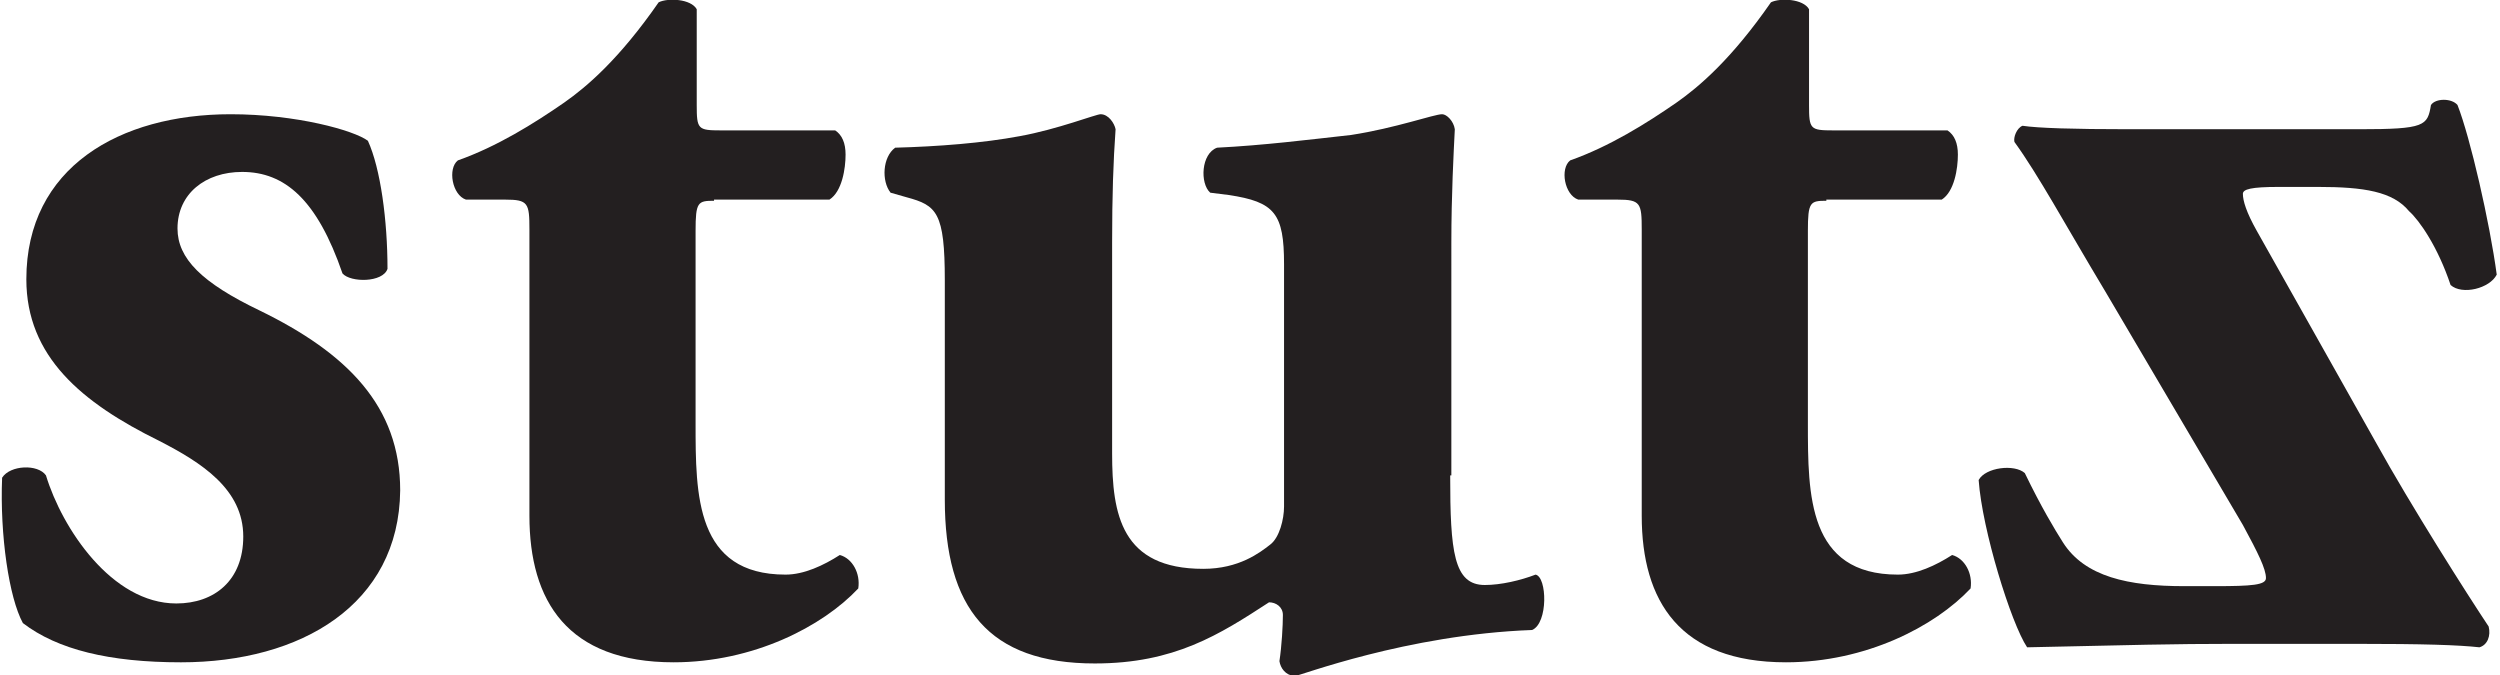
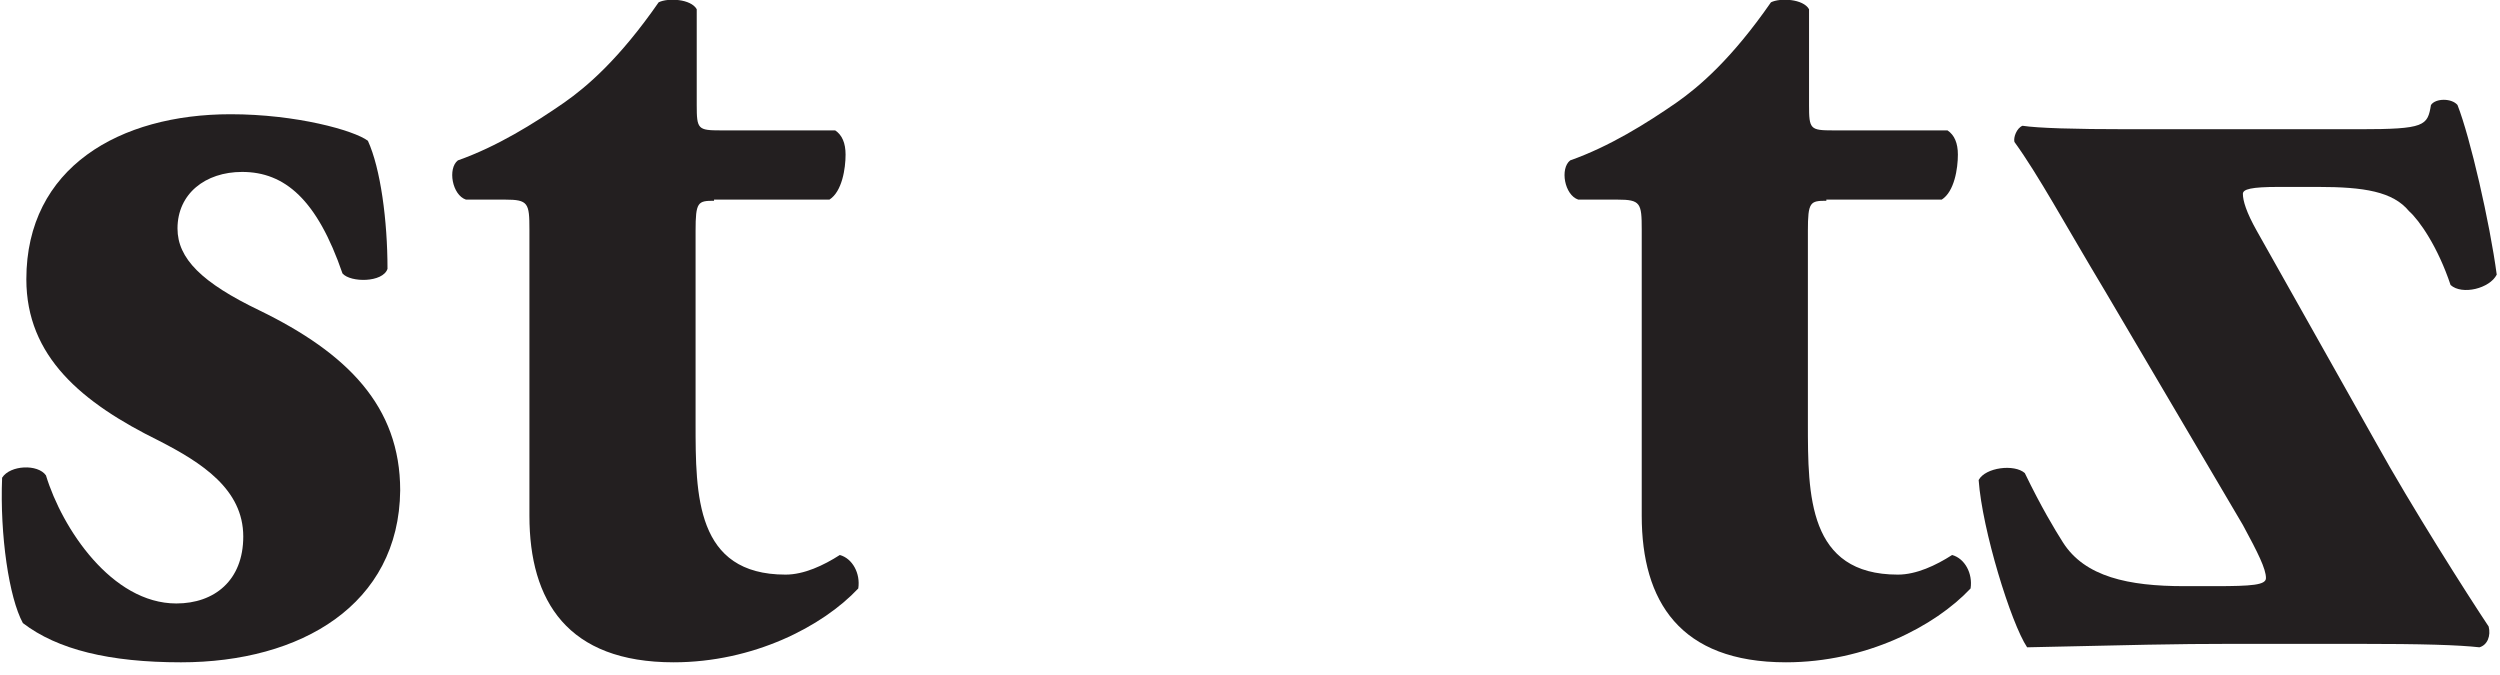
<svg xmlns="http://www.w3.org/2000/svg" version="1.1" id="Ebene_1" x="0px" y="0px" viewBox="0 0 216.3 58.5" enable-background="new 0 0 216.3 58.5" xml:space="preserve" width="100" height="27">
  <path fill="#231F20" d="M1.8,54c-1.2-2.2-2-7.6-1.8-12.6c0.7-1.1,3.1-1.2,3.8-0.2c1.4,4.6,5.7,11.1,11.3,11.1c3.3,0,5.8-2,5.8-5.8  c0-4.1-3.6-6.4-7.3-8.3c-6.7-3.3-11.5-7.3-11.5-14c0-9.7,8.1-14.3,17.7-14.3c5.7,0,10.7,1.4,11.9,2.3c1.1,2.4,1.7,6.9,1.7,11.1  c-0.4,1.2-3.2,1.2-3.9,0.4c-2.2-6.4-5-8.8-8.7-8.8c-3.2,0-5.6,1.9-5.6,4.9c0,2.6,2.1,4.7,7.1,7.1c7.6,3.7,12.2,8.3,12.2,15.6  c-0.1,9.9-8.6,14.9-19,14.9C9.3,57.4,4.8,56.3,1.8,54" />
  <path fill="#231F20" d="M61.7,17.4c-1.4,0-1.6,0.1-1.6,2.6v16.7c0,6.2,0,13.1,7.8,13.1c1.6,0,3.3-0.8,4.7-1.7  c1.1,0.3,1.8,1.6,1.6,2.9c-3.1,3.3-9.1,6.4-16,6.4c-9.2,0-12.5-5.3-12.5-12.7V19.9c0-2.3-0.1-2.6-2.1-2.6h-3.4  c-1.2-0.4-1.6-2.7-0.7-3.4c3.4-1.2,6.6-3.2,9.2-5c2-1.4,4.8-3.8,8.2-8.7c0.8-0.4,2.8-0.3,3.3,0.6v8.3c0,2.1,0.1,2.2,2.1,2.2h9.9  c0.6,0.4,0.9,1.1,0.9,2.1c0,1.2-0.3,3.2-1.4,3.9H61.7z" />
-   <path fill="#231F20" d="M125.5,41.2c0,6.6,0.3,9.5,3,9.5c1.4,0,3.1-0.4,4.4-0.9c1,0.2,1.1,4.2-0.3,4.8c-10.9,0.4-20.2,4-20.6,4  c-0.8-0.1-1.2-0.7-1.3-1.3c0.2-1.3,0.3-3.1,0.3-4c0-0.7-0.6-1.1-1.2-1.1c-4.3,2.8-8.2,5.3-15.1,5.3c-9.2,0-13-4.8-13-14.2V24.3  c0-5.9-0.7-6.5-3.3-7.2l-1.4-0.4c-0.8-1-0.7-3.1,0.4-3.9c3.7-0.1,7.6-0.4,10.8-1c3.3-0.6,6.6-1.9,7-1.9c0.7,0,1.2,0.8,1.3,1.3  c-0.2,2.8-0.3,5.8-0.3,9.8v18.3c0,5.3,0.8,10,7.9,10c3.1,0,4.9-1.4,5.8-2.1c0.8-0.6,1.2-2.2,1.2-3.3v-21c0-4.4-0.8-5.4-4.8-6  l-1.6-0.2c-0.9-0.8-0.8-3.4,0.6-3.9c4-0.2,8-0.7,11.6-1.1c3.9-0.6,7.2-1.8,7.9-1.8c0.4,0,1,0.6,1.1,1.3c-0.1,2-0.3,5.7-0.3,9.8V41.2  z" />
  <path fill="#231F20" d="M158.1,17.4c-1.4,0-1.6,0.1-1.6,2.6v16.7c0,6.2,0,13.1,7.8,13.1c1.6,0,3.3-0.8,4.7-1.7  c1.1,0.3,1.8,1.6,1.6,2.9c-3.1,3.3-9.1,6.4-16,6.4c-9.2,0-12.5-5.3-12.5-12.7V19.9c0-2.3-0.1-2.6-2.1-2.6h-3.4  c-1.2-0.4-1.6-2.7-0.7-3.4c3.4-1.2,6.6-3.2,9.2-5c2-1.4,4.8-3.8,8.2-8.7c0.8-0.4,2.8-0.3,3.3,0.6v8.3c0,2.1,0.1,2.2,2.1,2.2h9.9  c0.6,0.4,0.9,1.1,0.9,2.1c0,1.2-0.3,3.2-1.4,3.9H158.1z" />
  <path fill="#231F20" d="M193.3,55.8c-5.1,0-8.7,0.1-17.8,0.3c-1.4-2.1-3.9-10.2-4.2-14.5c0.6-1.1,3.1-1.4,4-0.6  c1.4,2.9,2.6,4.9,3.3,6c1.9,3,5.7,3.8,10.5,3.8h2.7c3.2,0,4.4-0.1,4.4-0.7c0-0.8-0.7-2.2-2-4.6l-11.9-20.2c-3.6-6-5.8-10.1-7.9-13  c-0.1-0.4,0.2-1.2,0.7-1.4c1.3,0.2,4.4,0.3,9.2,0.3h20c5.7,0,5.9-0.3,6.2-2.1c0.4-0.6,1.8-0.6,2.3,0c1.1,2.8,2.8,10.2,3.4,14.7  c-0.6,1.2-3,1.8-4,0.9c-1.1-3.3-2.7-5.6-3.6-6.4c-1.4-1.7-3.9-2.1-7.9-2.1h-3.4c-2.4,0-3.1,0.2-3.1,0.6c0,0.6,0.3,1.6,1.2,3.2  l10.3,18.3c3.1,5.6,8,13.3,9.8,16c0.2,0.8-0.1,1.6-0.8,1.8c-1.8-0.2-4.8-0.3-10.8-0.3H193.3z" />
</svg>